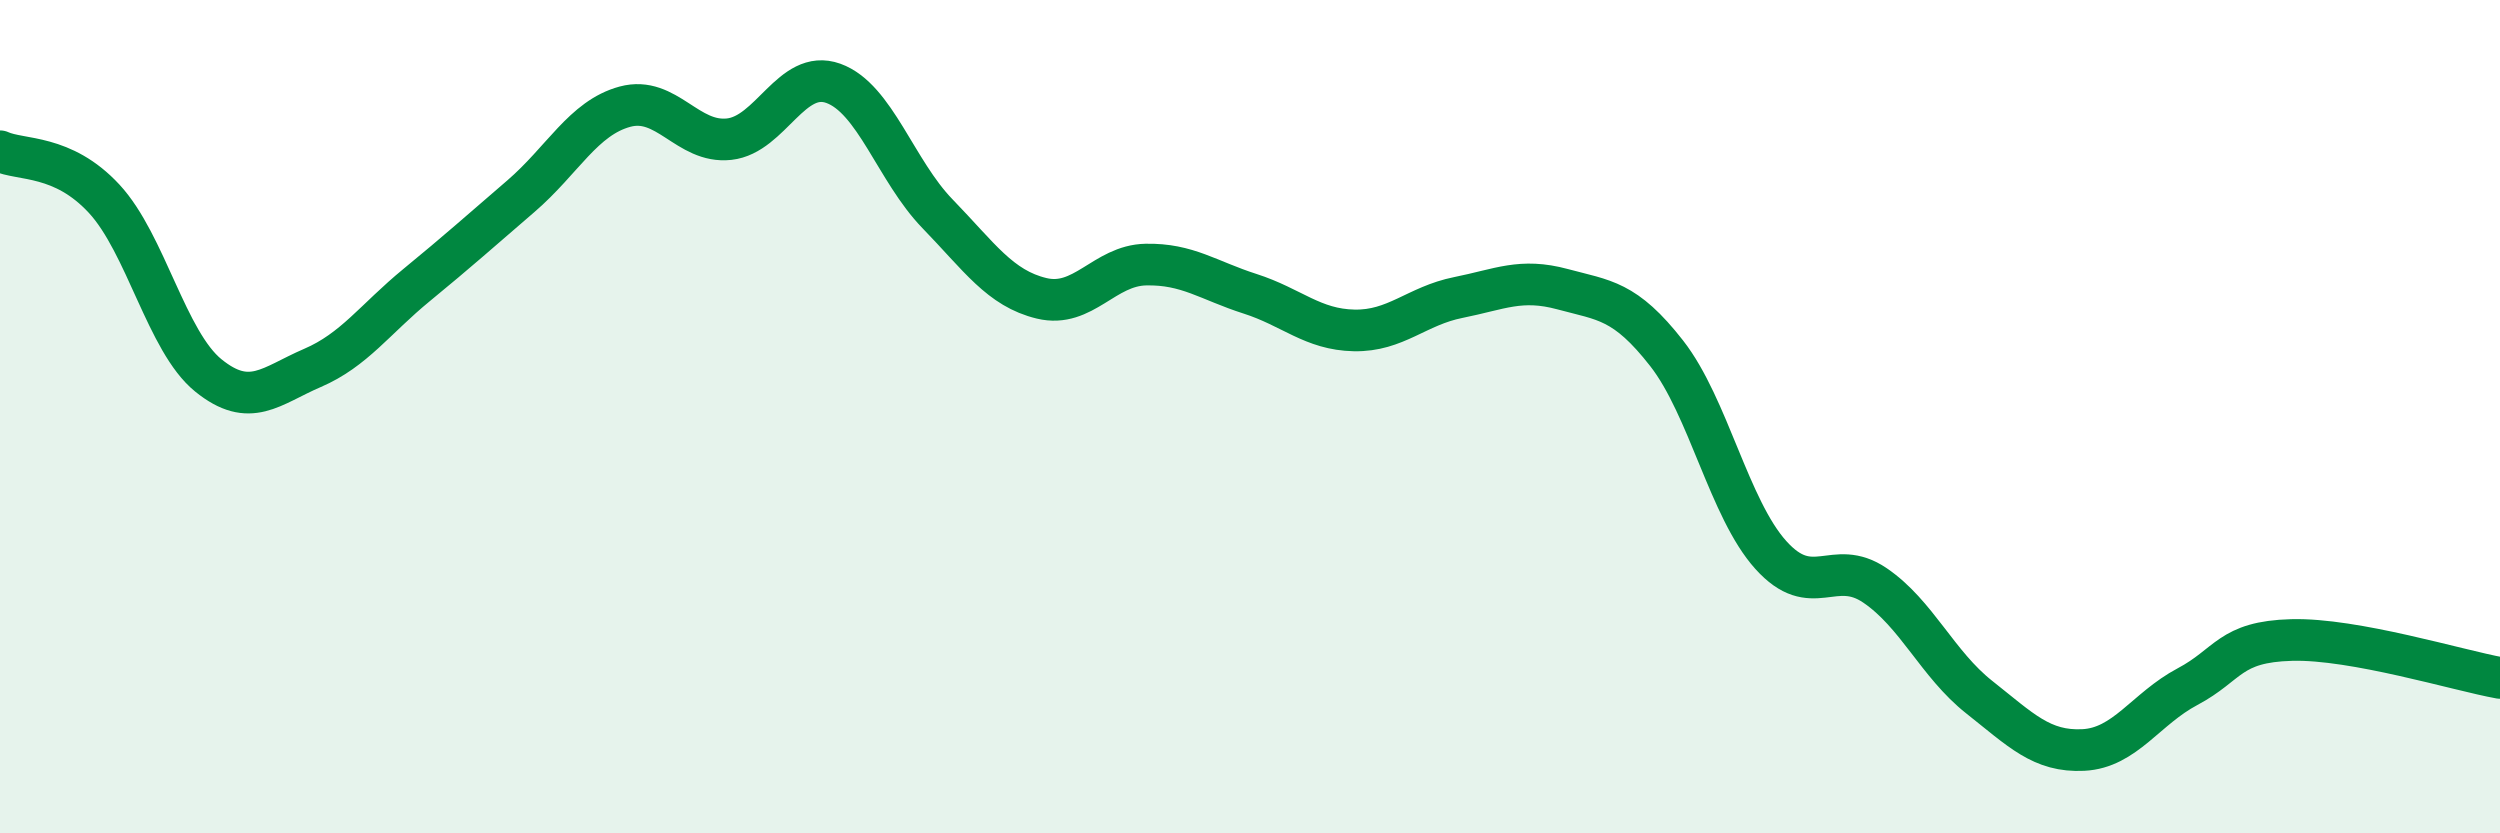
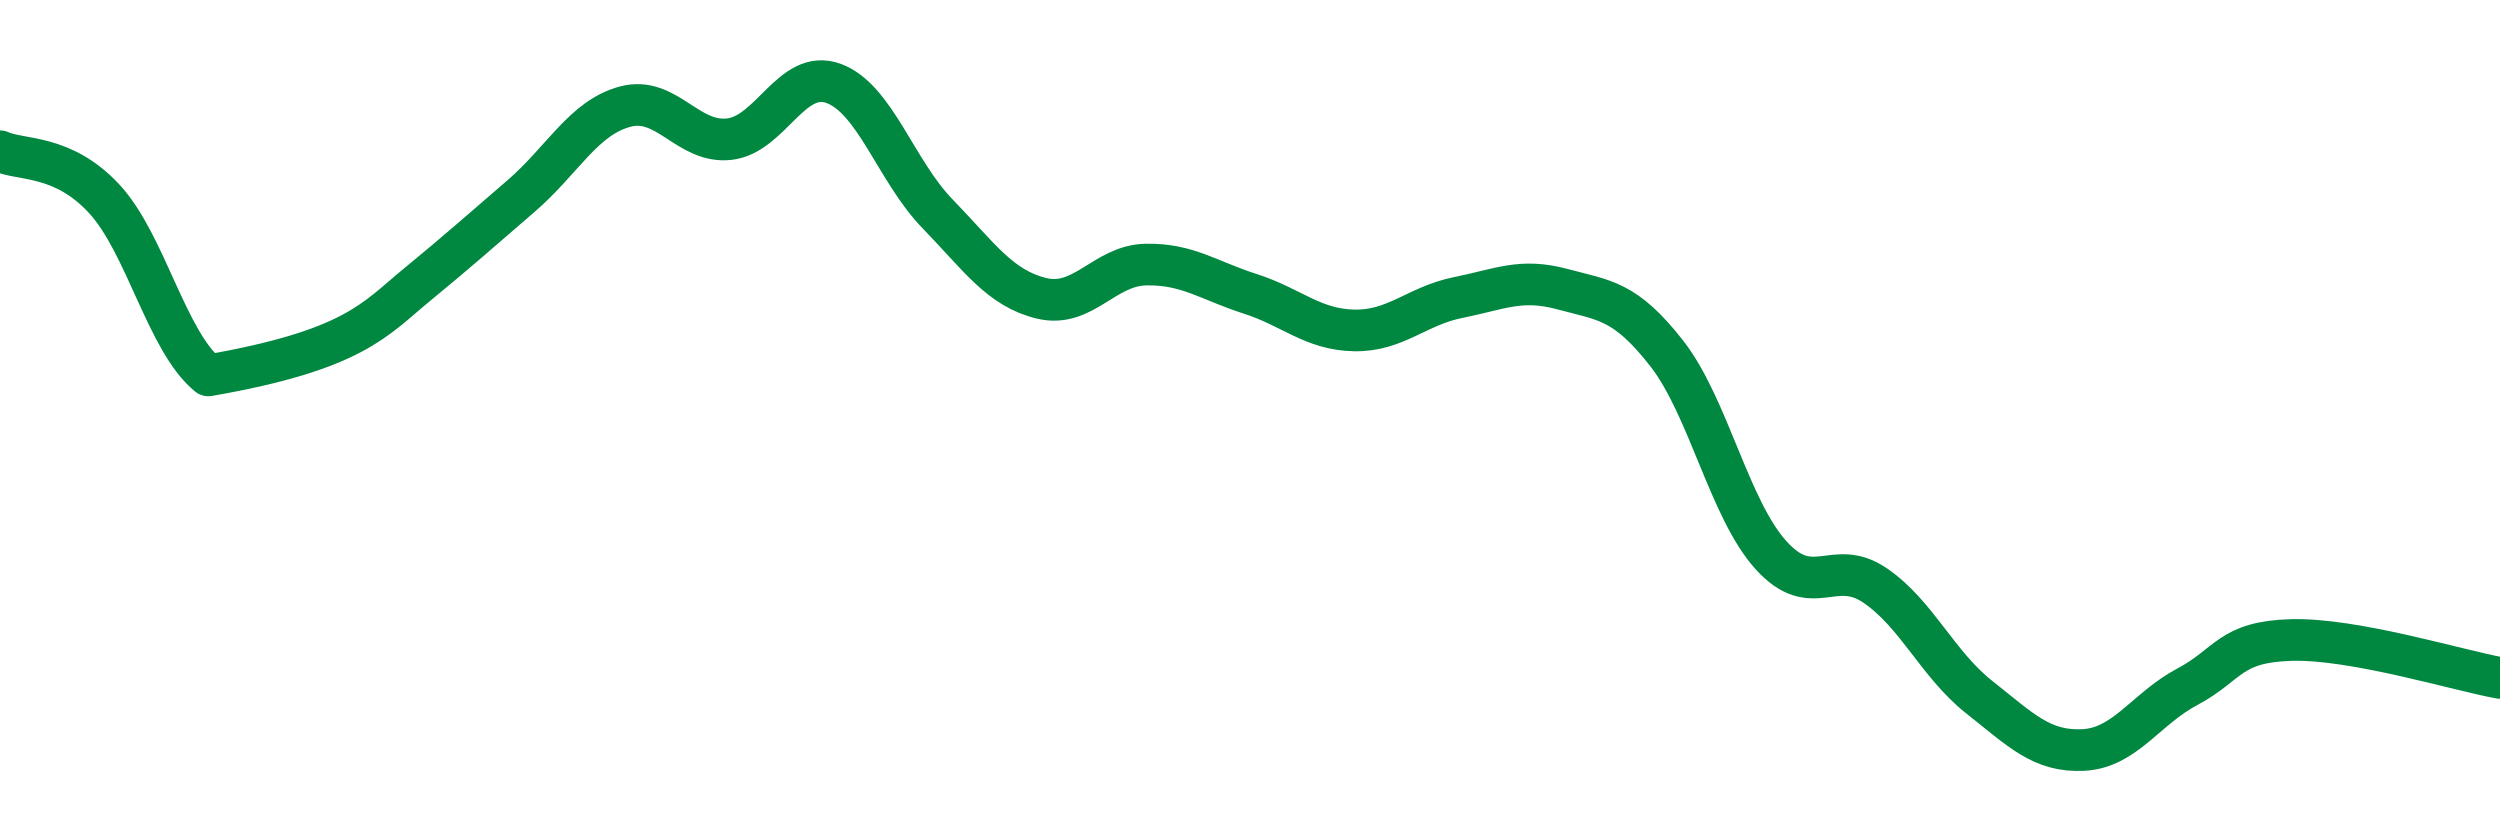
<svg xmlns="http://www.w3.org/2000/svg" width="60" height="20" viewBox="0 0 60 20">
-   <path d="M 0,3.63 C 0.5,3.86 1.5,3.69 2.5,4.77 C 3.5,5.85 4,8.2 5,9.01 C 6,9.82 6.5,9.26 7.5,8.83 C 8.5,8.4 9,7.66 10,6.84 C 11,6.02 11.5,5.57 12.5,4.71 C 13.5,3.85 14,2.83 15,2.56 C 16,2.29 16.5,3.45 17.5,3.34 C 18.5,3.23 19,1.64 20,2 C 21,2.36 21.5,4.1 22.5,5.13 C 23.5,6.16 24,6.92 25,7.16 C 26,7.4 26.5,6.37 27.5,6.35 C 28.5,6.33 29,6.73 30,7.05 C 31,7.37 31.5,7.91 32.5,7.93 C 33.5,7.95 34,7.34 35,7.14 C 36,6.94 36.5,6.67 37.5,6.94 C 38.5,7.21 39,7.2 40,8.48 C 41,9.76 41.5,12.21 42.5,13.32 C 43.5,14.43 44,13.37 45,14.05 C 46,14.73 46.5,15.94 47.5,16.73 C 48.5,17.52 49,18.05 50,18 C 51,17.95 51.5,17.01 52.5,16.48 C 53.5,15.95 53.5,15.4 55,15.36 C 56.5,15.32 59,16.09 60,16.27L60 20L0 20Z" fill="#008740" opacity="0.1" stroke-linecap="round" stroke-linejoin="round" />
-   <path d="M 0,3.63 C 0.5,3.86 1.5,3.69 2.5,4.77 C 3.5,5.85 4,8.2 5,9.01 C 6,9.82 6.5,9.26 7.5,8.83 C 8.5,8.4 9,7.66 10,6.84 C 11,6.02 11.5,5.57 12.5,4.71 C 13.5,3.85 14,2.83 15,2.56 C 16,2.29 16.5,3.45 17.5,3.34 C 18.5,3.23 19,1.64 20,2 C 21,2.36 21.5,4.1 22.5,5.13 C 23.5,6.16 24,6.92 25,7.16 C 26,7.4 26.5,6.37 27.5,6.35 C 28.5,6.33 29,6.73 30,7.05 C 31,7.37 31.5,7.91 32.5,7.93 C 33.5,7.95 34,7.34 35,7.14 C 36,6.94 36.5,6.67 37.5,6.94 C 38.5,7.21 39,7.2 40,8.48 C 41,9.76 41.5,12.21 42.5,13.32 C 43.5,14.43 44,13.37 45,14.05 C 46,14.73 46.5,15.94 47.5,16.73 C 48.5,17.52 49,18.05 50,18 C 51,17.95 51.5,17.01 52.5,16.48 C 53.5,15.95 53.5,15.4 55,15.36 C 56.5,15.32 59,16.09 60,16.27" stroke="#008740" stroke-width="1" fill="none" stroke-linecap="round" stroke-linejoin="round" />
+   <path d="M 0,3.63 C 0.5,3.86 1.5,3.69 2.5,4.77 C 3.5,5.85 4,8.2 5,9.01 C 8.5,8.4 9,7.66 10,6.84 C 11,6.02 11.5,5.57 12.5,4.71 C 13.5,3.85 14,2.83 15,2.56 C 16,2.29 16.5,3.45 17.5,3.34 C 18.5,3.23 19,1.64 20,2 C 21,2.36 21.5,4.1 22.5,5.13 C 23.5,6.16 24,6.92 25,7.16 C 26,7.4 26.5,6.37 27.5,6.35 C 28.5,6.33 29,6.73 30,7.05 C 31,7.37 31.5,7.91 32.5,7.93 C 33.5,7.95 34,7.34 35,7.14 C 36,6.94 36.5,6.67 37.5,6.94 C 38.5,7.21 39,7.2 40,8.48 C 41,9.76 41.5,12.21 42.5,13.32 C 43.5,14.43 44,13.37 45,14.05 C 46,14.73 46.5,15.94 47.5,16.73 C 48.5,17.52 49,18.05 50,18 C 51,17.95 51.5,17.01 52.5,16.48 C 53.5,15.95 53.5,15.4 55,15.36 C 56.5,15.32 59,16.09 60,16.27" stroke="#008740" stroke-width="1" fill="none" stroke-linecap="round" stroke-linejoin="round" />
</svg>